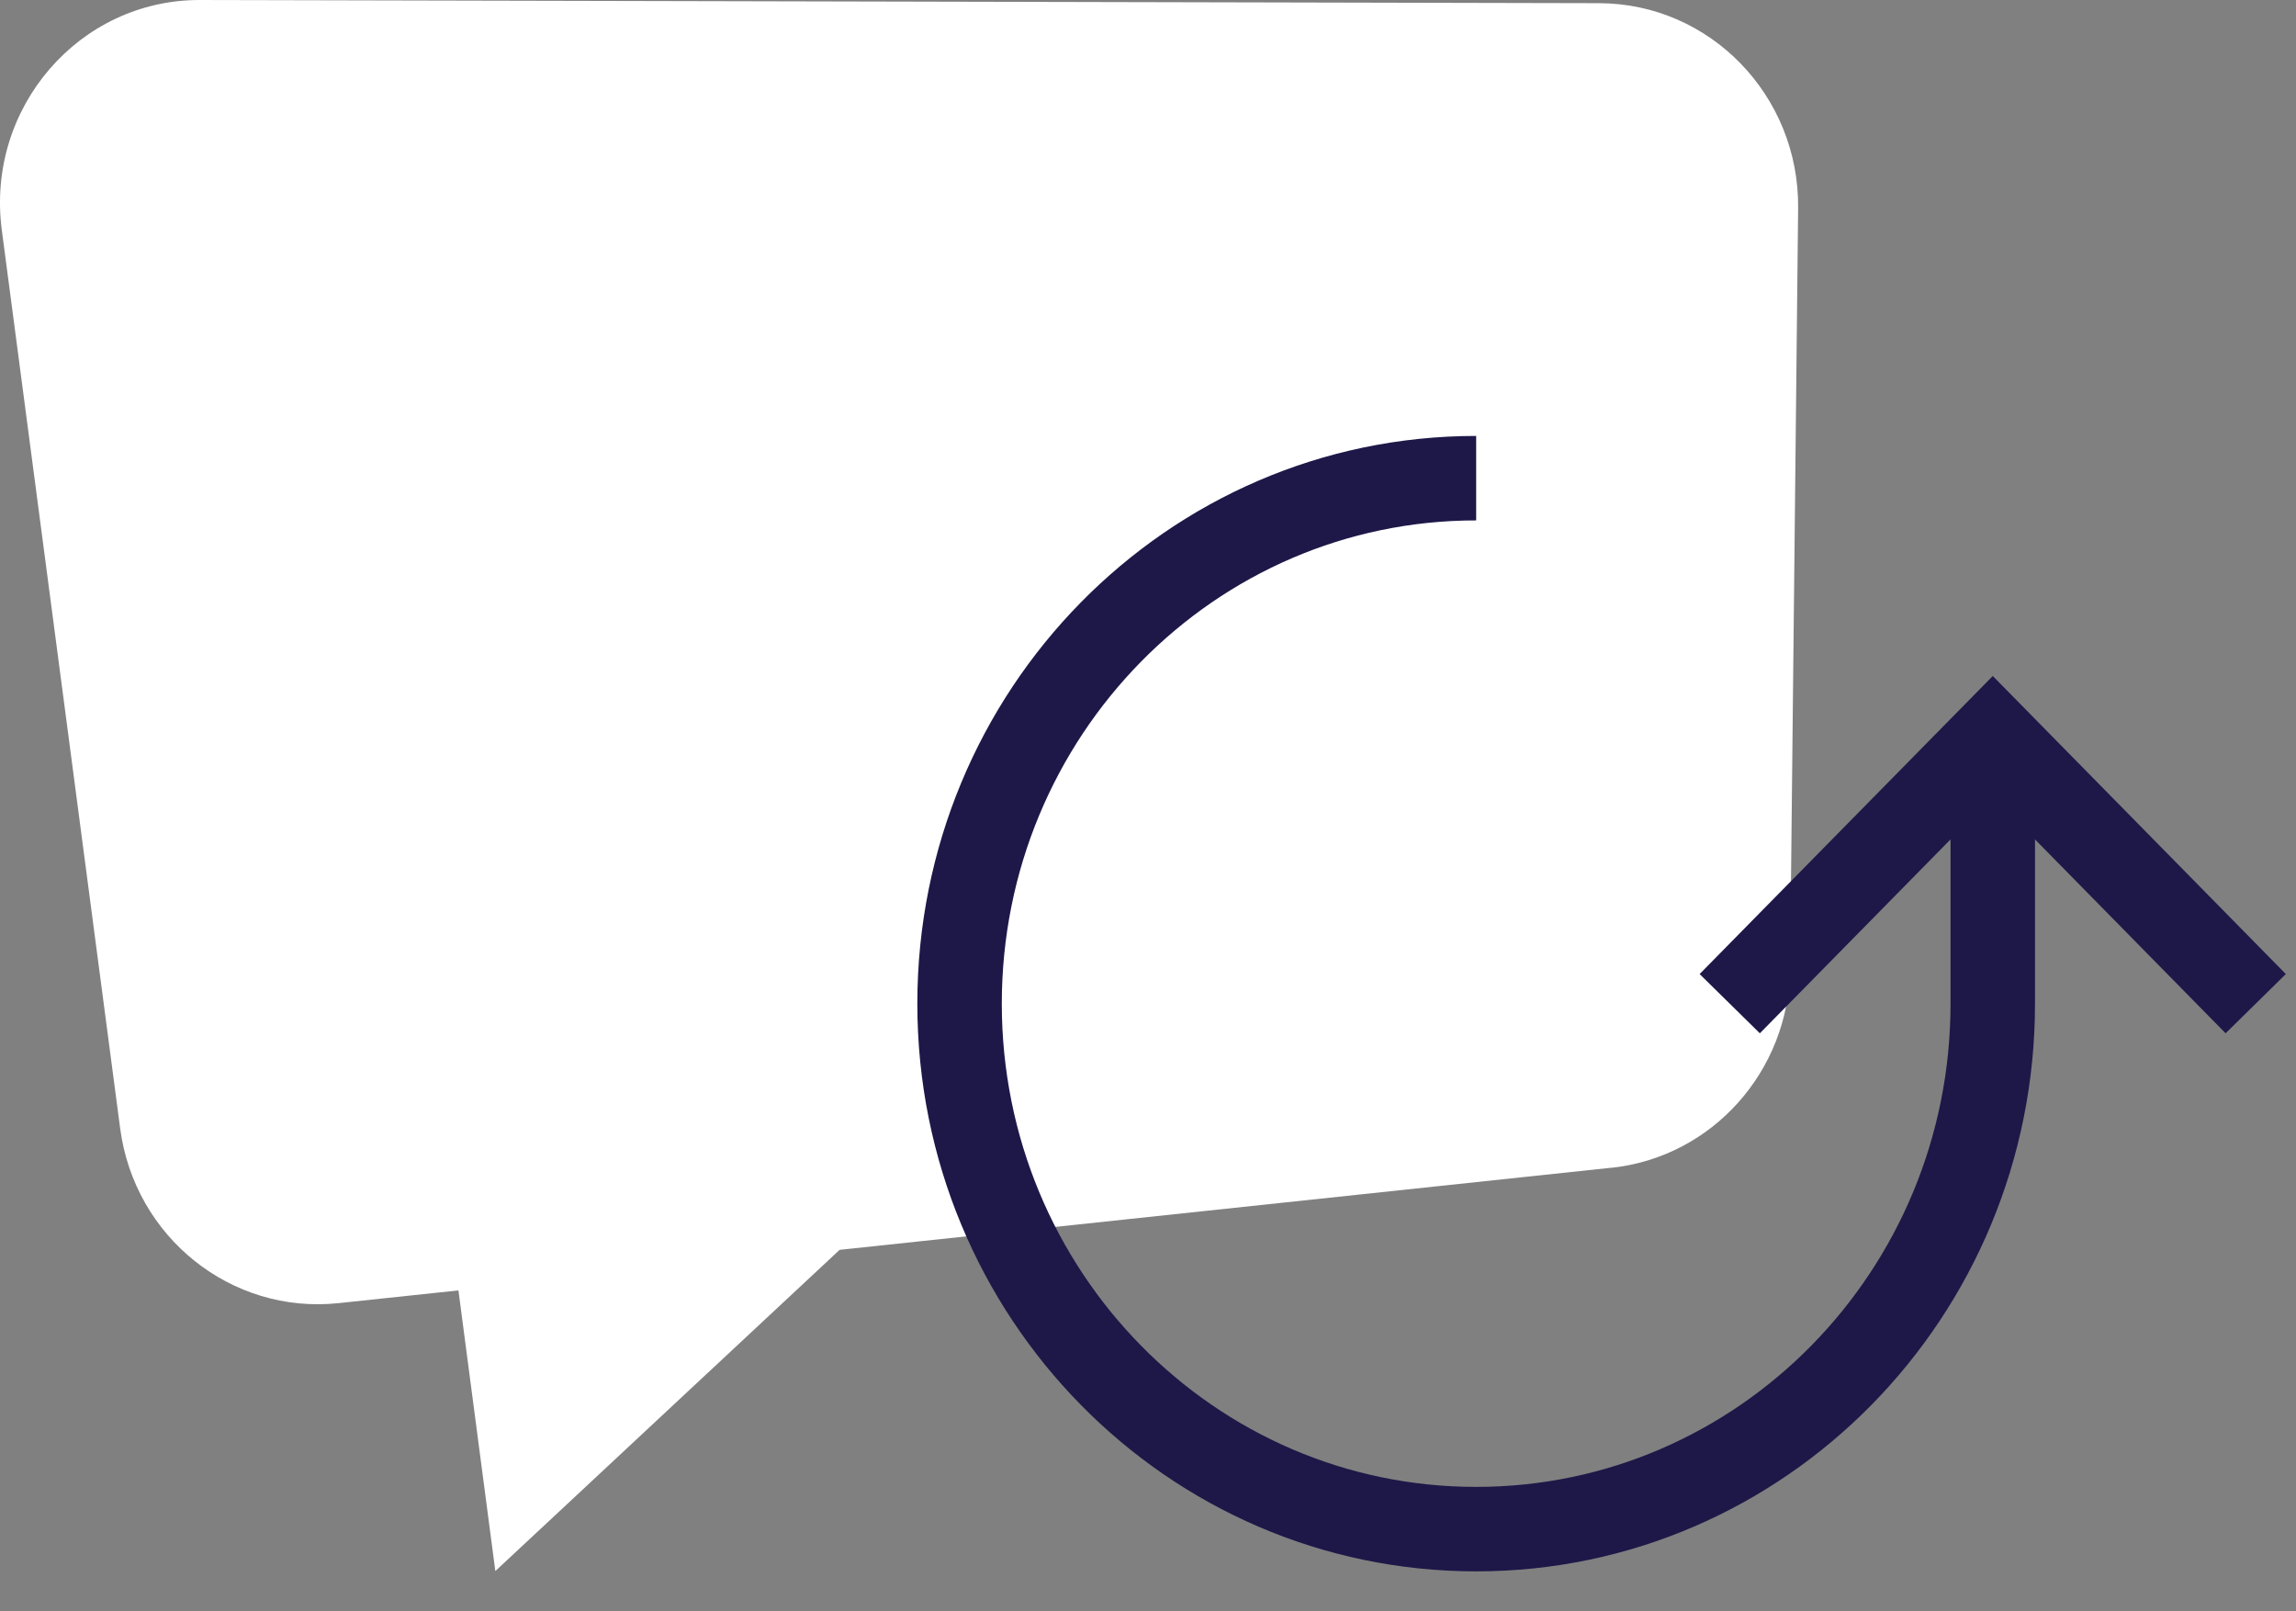
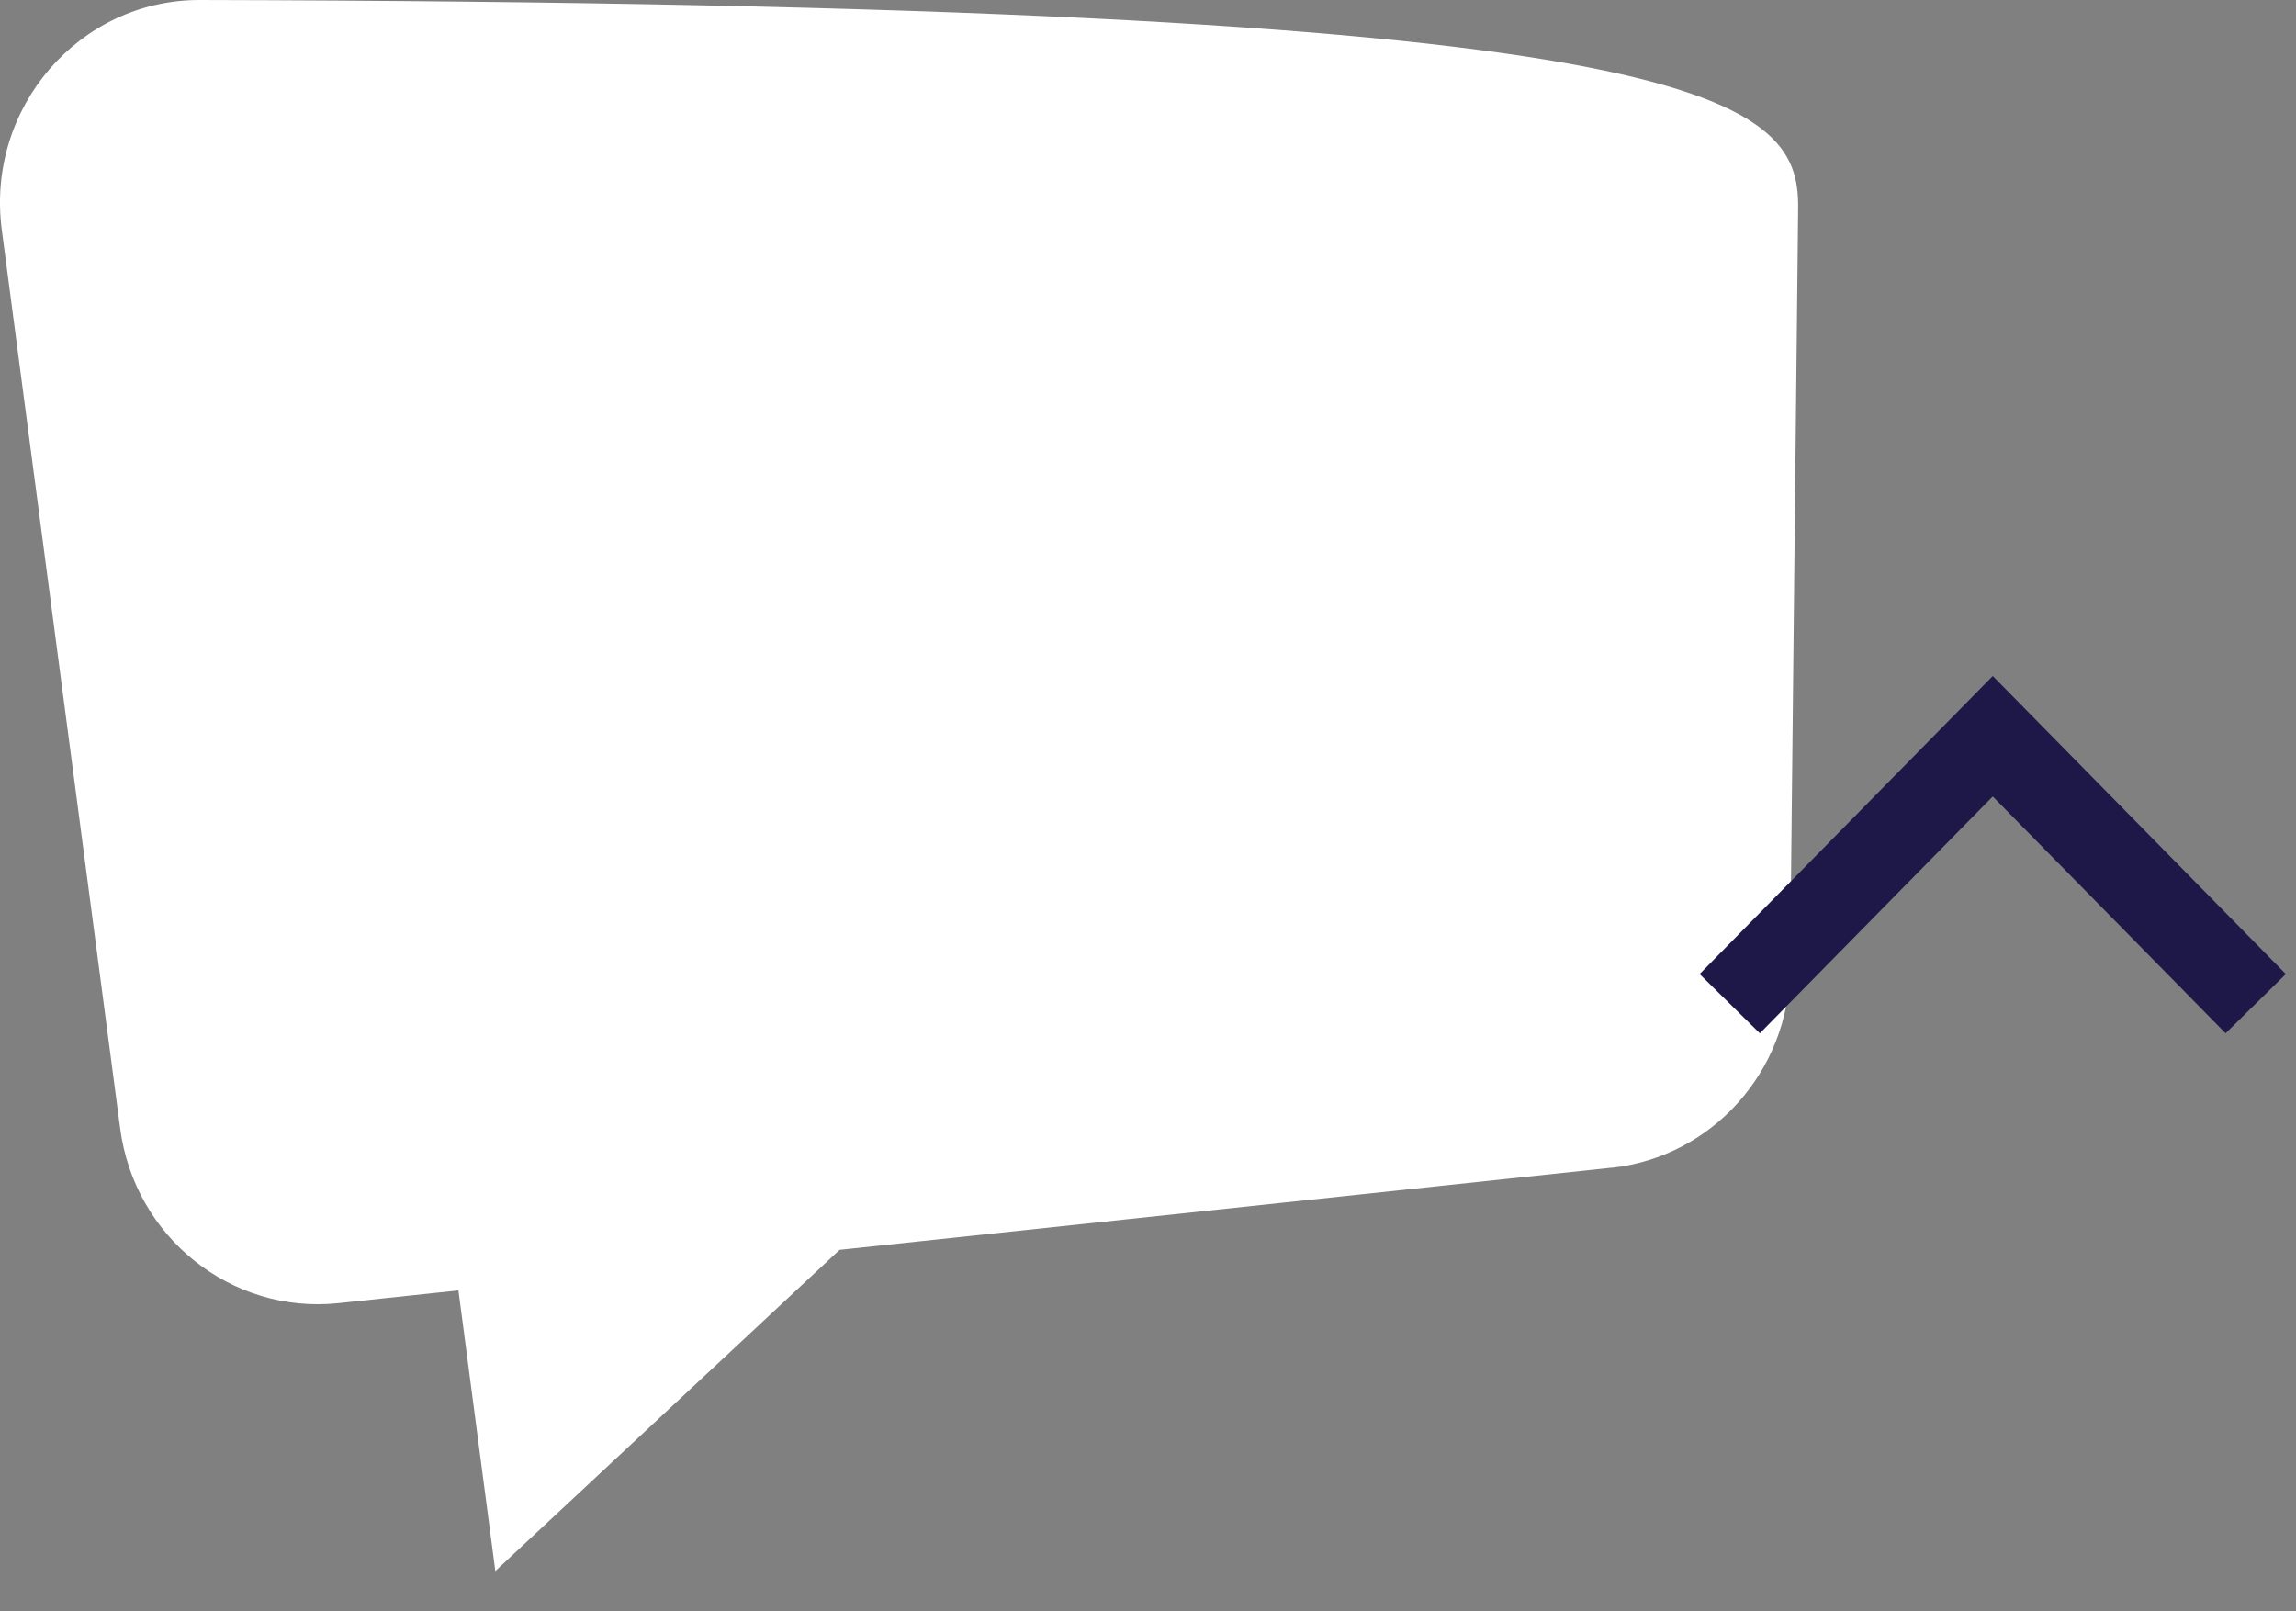
<svg xmlns="http://www.w3.org/2000/svg" width="57px" height="40px" viewBox="0 0 57 40" version="1.1">
  <rect x="0" y="0" width="57" height="40" fill="#808080" stroke="none" />
  <title>04_support@1x</title>
  <g id="V2" stroke="none" stroke-width="1" fill="none" fill-rule="evenodd">
    <g id="VieWie_Home" transform="translate(-1161, -2183)">
      <g id="Icons-wit" transform="translate(770, 1779)">
        <g id="04_support" transform="translate(391, 404)">
-           <path d="M40.006,28.987 L20.844,31.026 L12.297,39 L11.381,32.033 L8.404,32.349 C5.74,32.631 3.338,30.71 2.983,28.01 L0.044,5.705 C-0.352,2.679 1.963,-0.006 4.961,0 L39.699,0.079 C42.45,0.085 44.669,2.37 44.64,5.167 L44.44,24.035 C44.413,26.593 42.506,28.723 40.003,28.99 L40.006,28.987 Z" id="Path" fill="#FFFFFF" fill-rule="nonzero" />
-           <path d="M36.647,11.87 C29.565,11.87 23.822,17.711 23.822,24.915 C23.822,32.118 29.565,37.959 36.647,37.959 C43.729,37.959 49.472,32.118 49.472,24.915 L49.472,18.743" id="Path" stroke="#1D1848" stroke-width="2.097" />
+           <path d="M40.006,28.987 L20.844,31.026 L12.297,39 L11.381,32.033 L8.404,32.349 C5.74,32.631 3.338,30.71 2.983,28.01 L0.044,5.705 C-0.352,2.679 1.963,-0.006 4.961,0 C42.45,0.085 44.669,2.37 44.64,5.167 L44.44,24.035 C44.413,26.593 42.506,28.723 40.003,28.99 L40.006,28.987 Z" id="Path" fill="#FFFFFF" fill-rule="nonzero" />
          <polyline id="Path" stroke="#1D1848" stroke-width="2.097" points="42.942 24.915 49.472 18.276 56 24.915" />
        </g>
      </g>
    </g>
  </g>
</svg>